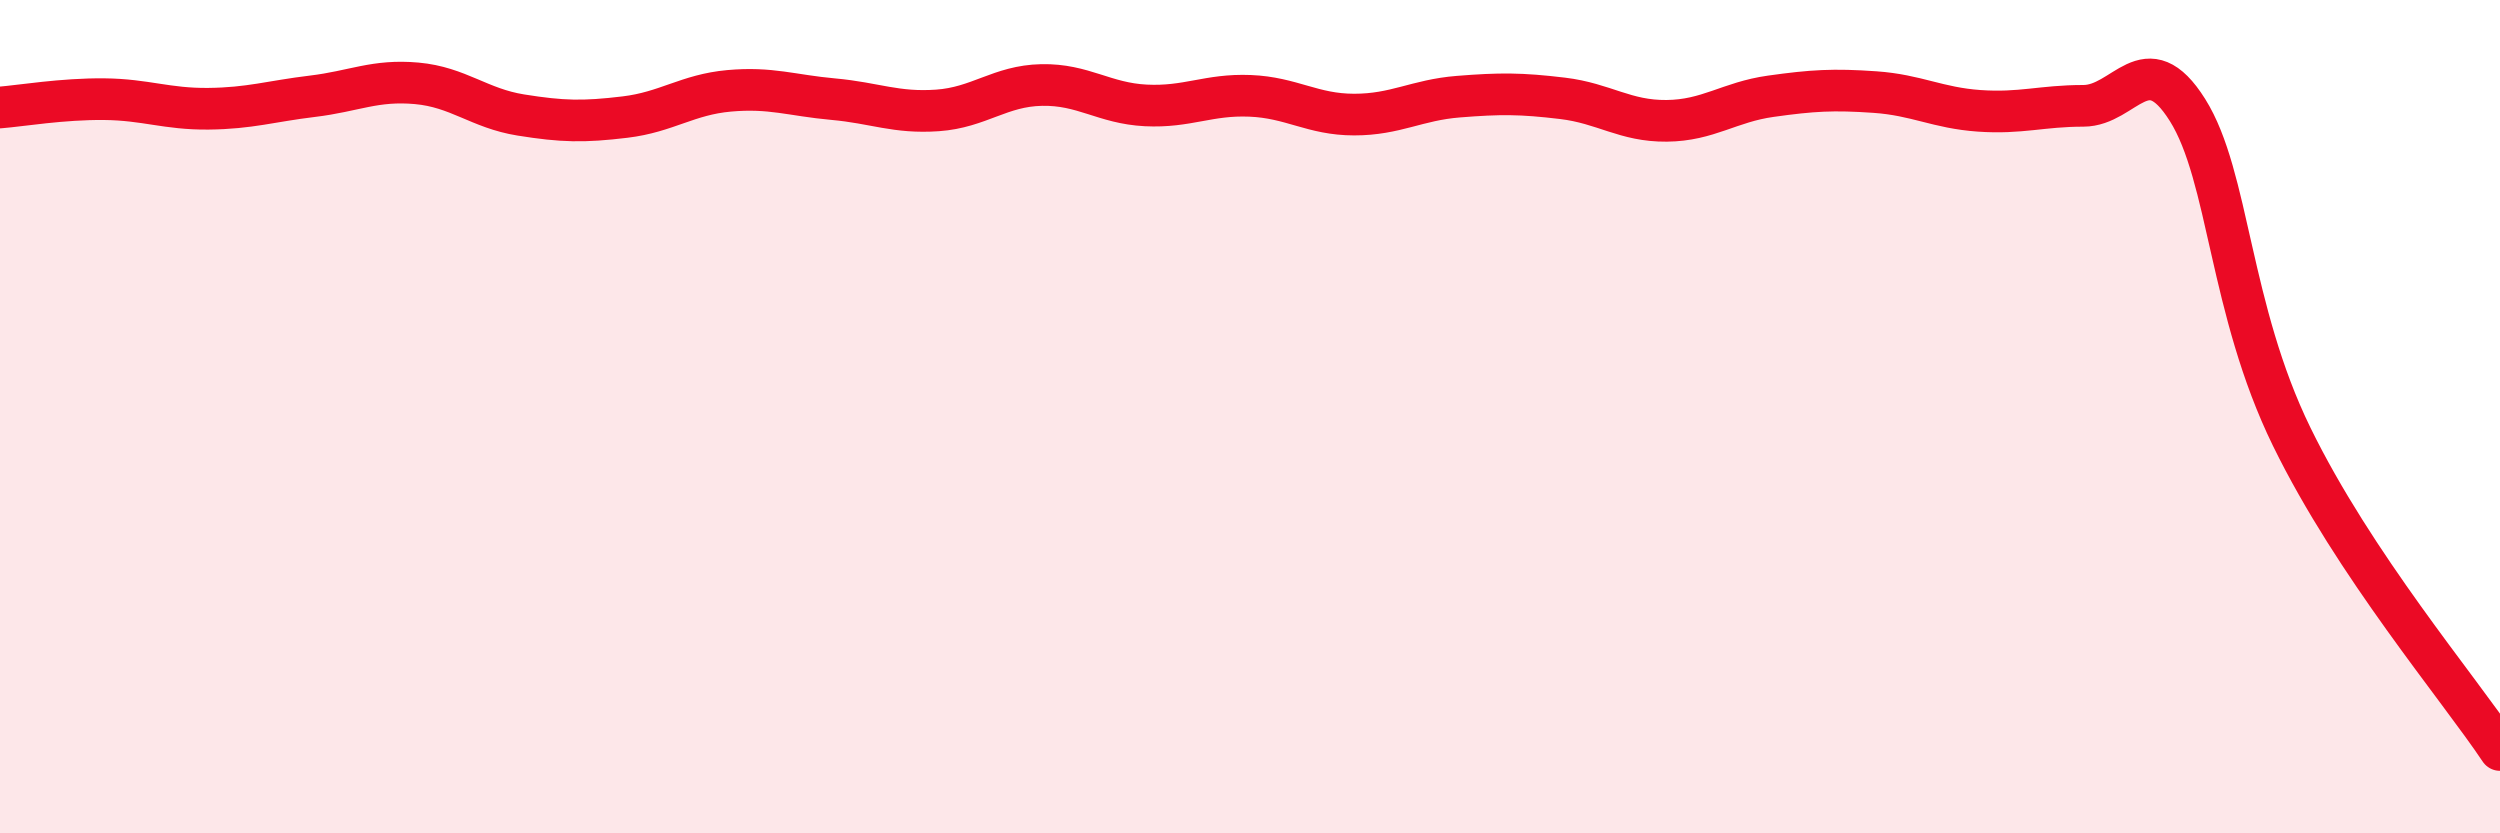
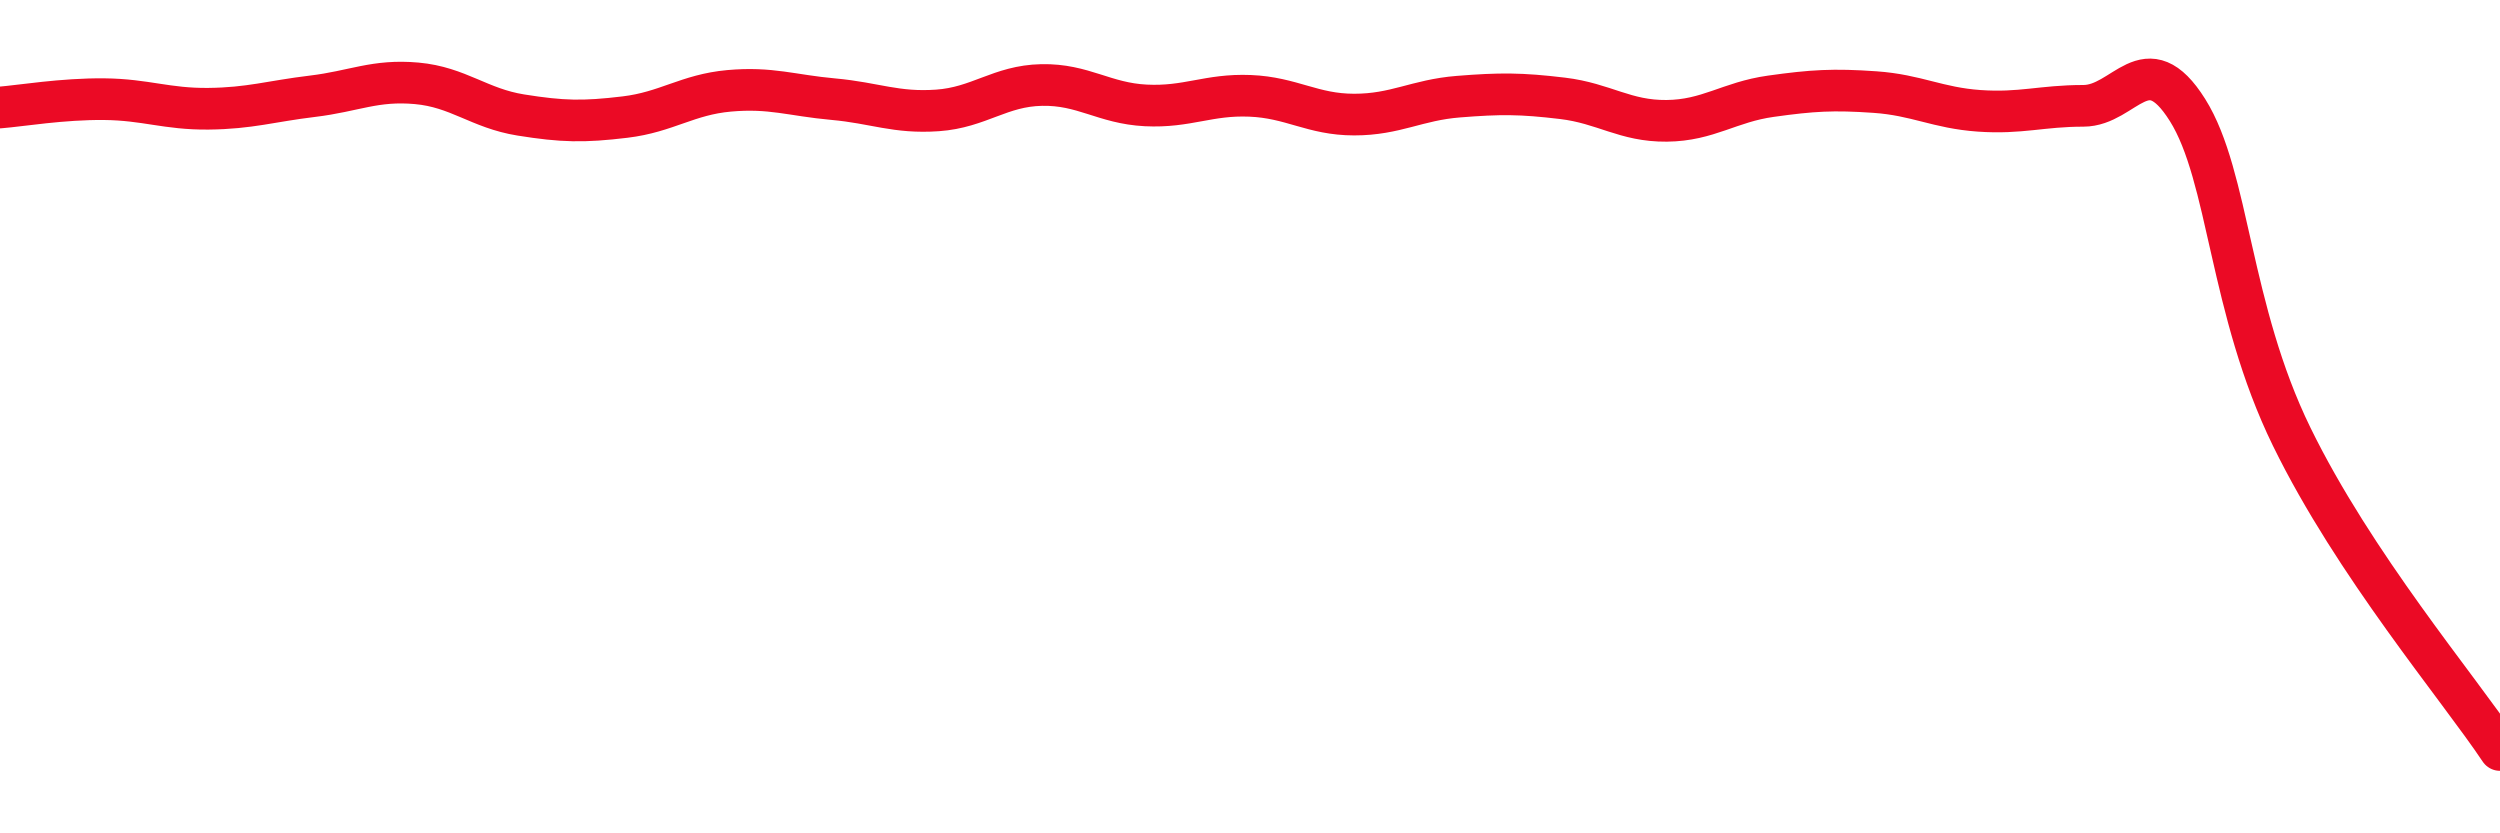
<svg xmlns="http://www.w3.org/2000/svg" width="60" height="20" viewBox="0 0 60 20">
-   <path d="M 0,2.58 C 0.5,2.54 1.5,2.37 2.5,2.38 C 3.5,2.39 4,2.62 5,2.61 C 6,2.6 6.5,2.43 7.5,2.31 C 8.5,2.19 9,1.91 10,2 C 11,2.09 11.5,2.6 12.5,2.76 C 13.5,2.92 14,2.93 15,2.81 C 16,2.69 16.5,2.27 17.5,2.18 C 18.5,2.09 19,2.29 20,2.38 C 21,2.47 21.5,2.72 22.5,2.65 C 23.5,2.58 24,2.06 25,2.04 C 26,2.02 26.5,2.48 27.5,2.53 C 28.5,2.58 29,2.26 30,2.3 C 31,2.34 31.5,2.75 32.5,2.75 C 33.5,2.75 34,2.4 35,2.32 C 36,2.24 36.5,2.24 37.5,2.36 C 38.5,2.48 39,2.91 40,2.9 C 41,2.89 41.5,2.45 42.5,2.31 C 43.5,2.17 44,2.14 45,2.21 C 46,2.28 46.5,2.59 47.5,2.66 C 48.5,2.73 49,2.54 50,2.54 C 51,2.54 51.5,1.05 52.5,2.64 C 53.5,4.23 53.5,7.41 55,10.48 C 56.5,13.55 59,16.5 60,18L60 20L0 20Z" fill="#EB0A25" opacity="0.1" stroke-linecap="round" stroke-linejoin="round" />
  <path d="M 0,2.58 C 0.5,2.54 1.5,2.37 2.5,2.38 C 3.5,2.39 4,2.62 5,2.61 C 6,2.6 6.5,2.43 7.5,2.31 C 8.5,2.19 9,1.91 10,2 C 11,2.09 11.5,2.6 12.5,2.76 C 13.5,2.92 14,2.93 15,2.81 C 16,2.69 16.5,2.27 17.5,2.18 C 18.5,2.09 19,2.29 20,2.38 C 21,2.47 21.5,2.72 22.5,2.65 C 23.5,2.58 24,2.06 25,2.04 C 26,2.02 26.5,2.48 27.5,2.53 C 28.5,2.58 29,2.26 30,2.3 C 31,2.34 31.5,2.75 32.5,2.75 C 33.5,2.75 34,2.4 35,2.32 C 36,2.24 36.5,2.24 37.5,2.36 C 38.5,2.48 39,2.91 40,2.9 C 41,2.89 41.5,2.45 42.5,2.31 C 43.5,2.17 44,2.14 45,2.21 C 46,2.28 46.5,2.59 47.5,2.66 C 48.5,2.73 49,2.54 50,2.54 C 51,2.54 51.5,1.05 52.5,2.64 C 53.5,4.23 53.5,7.41 55,10.48 C 56.5,13.55 59,16.5 60,18" stroke="#EB0A25" stroke-width="1" fill="none" stroke-linecap="round" stroke-linejoin="round" />
</svg>